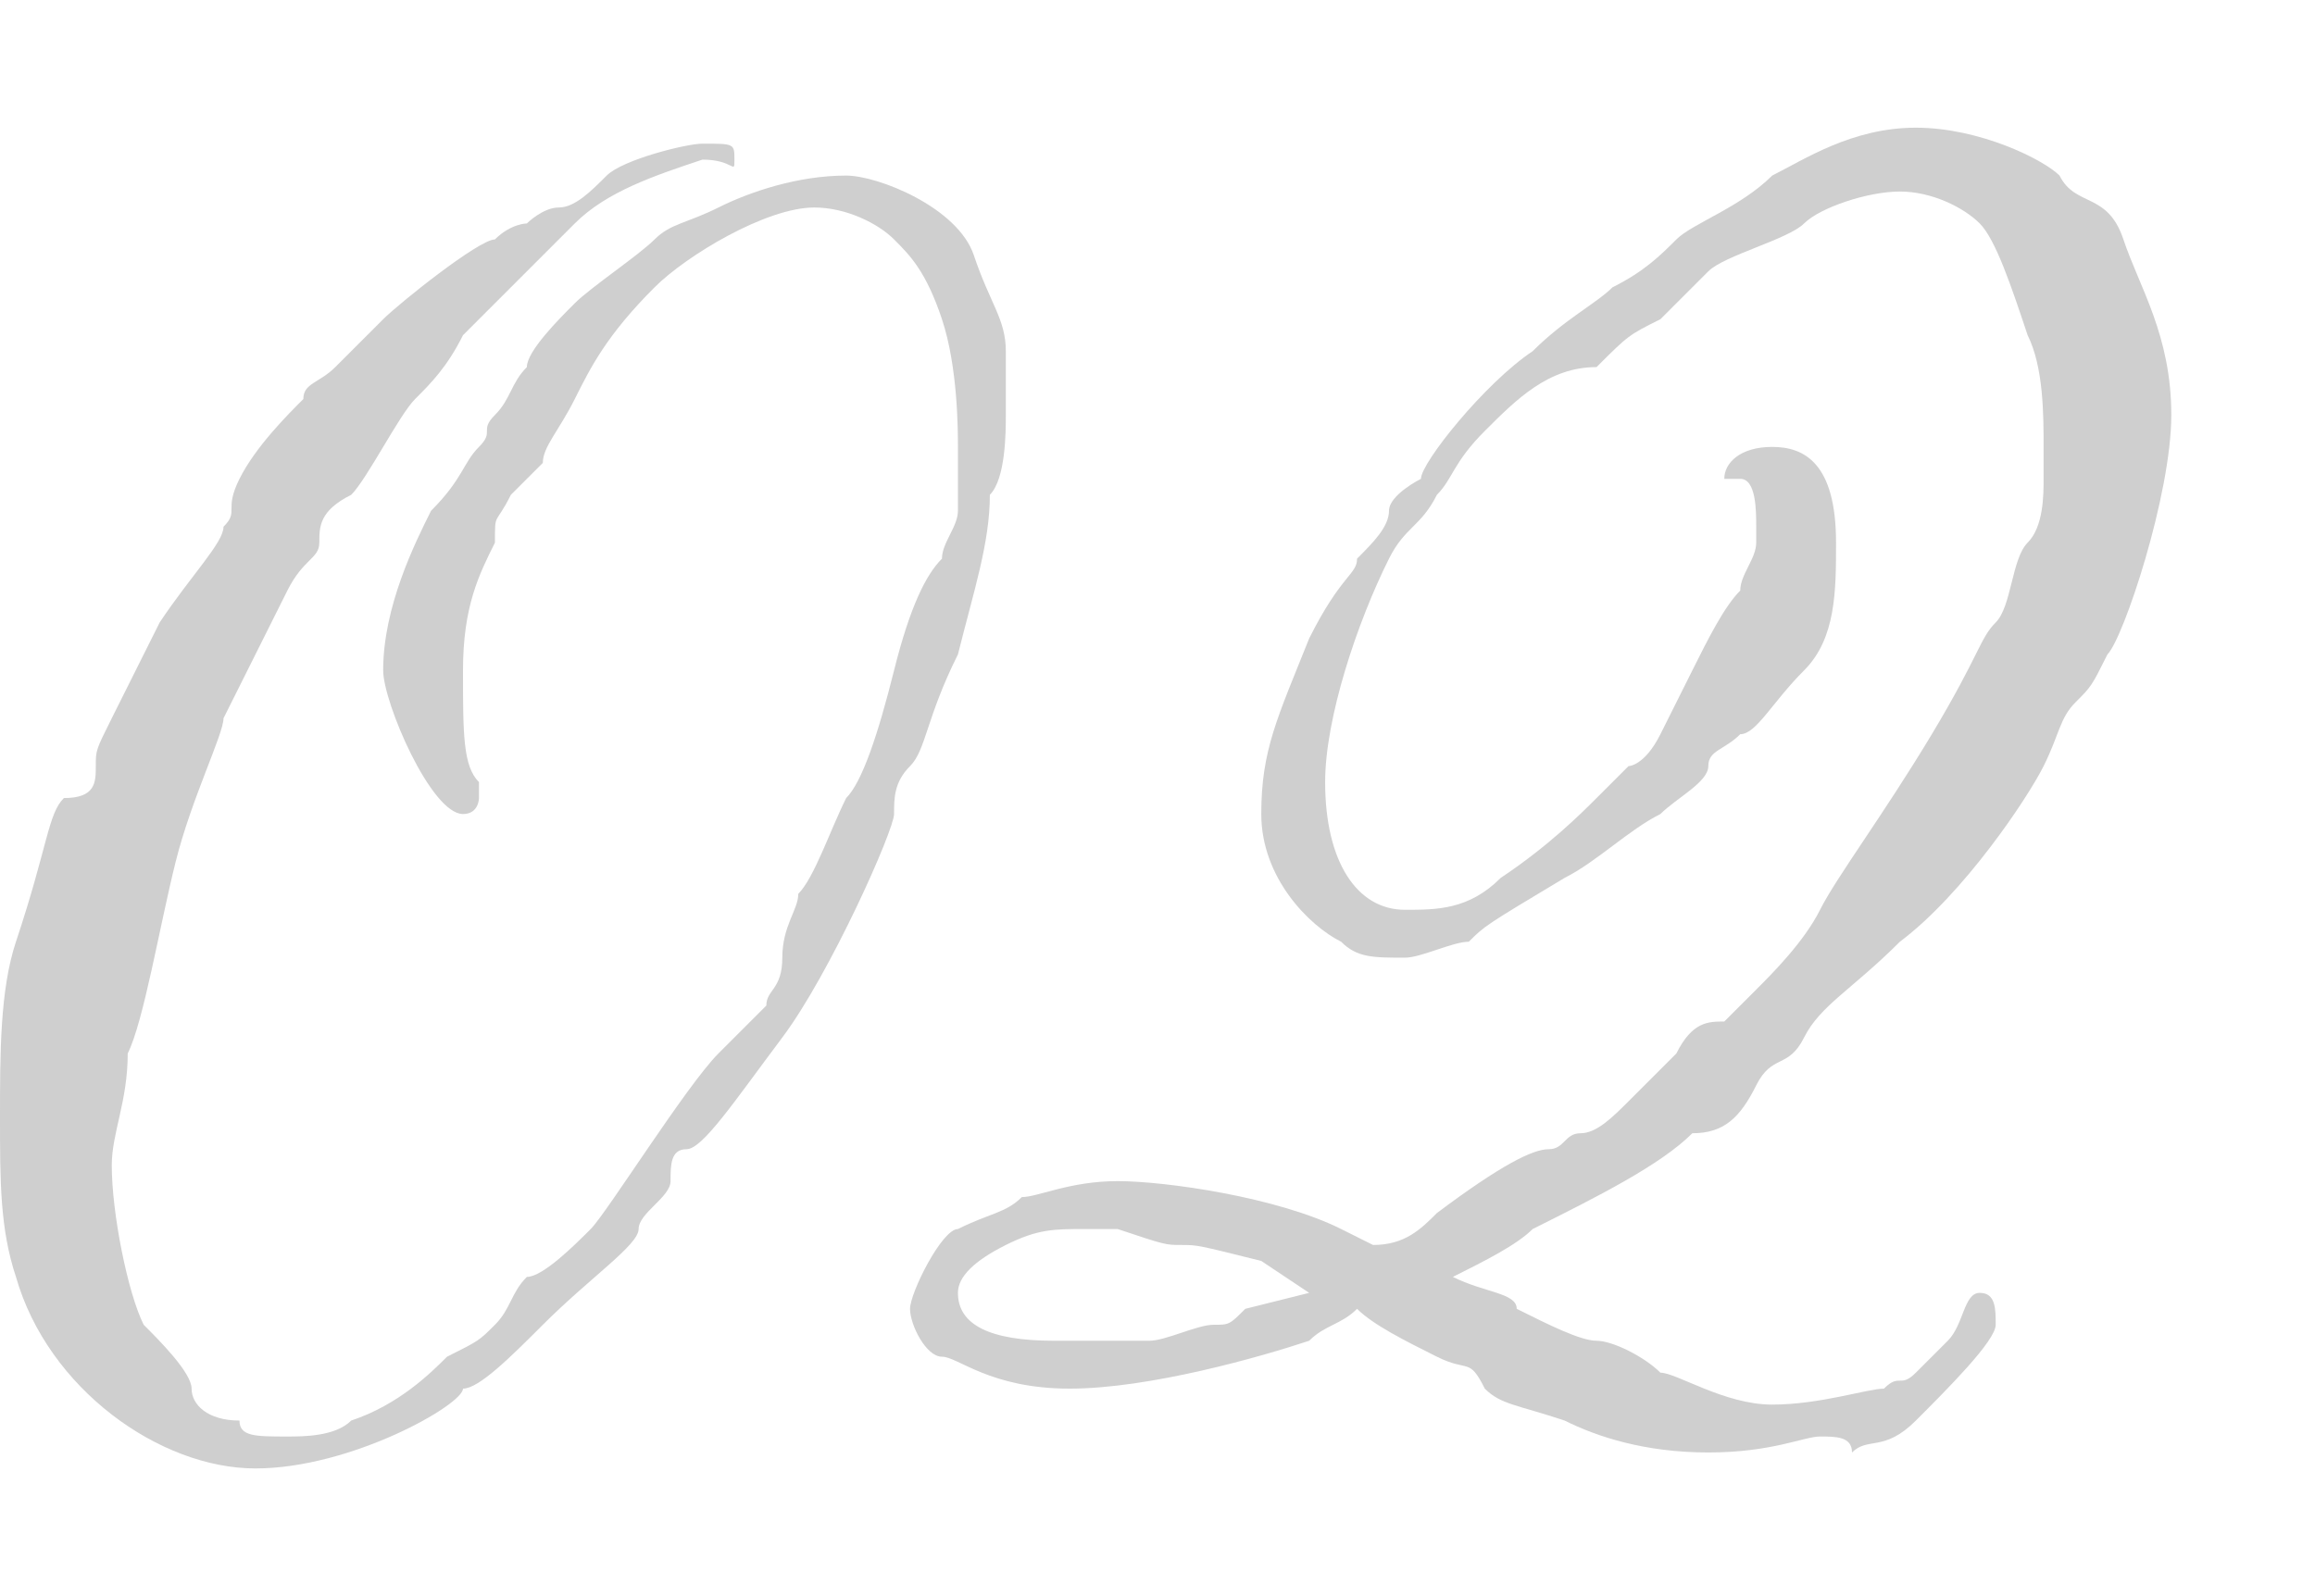
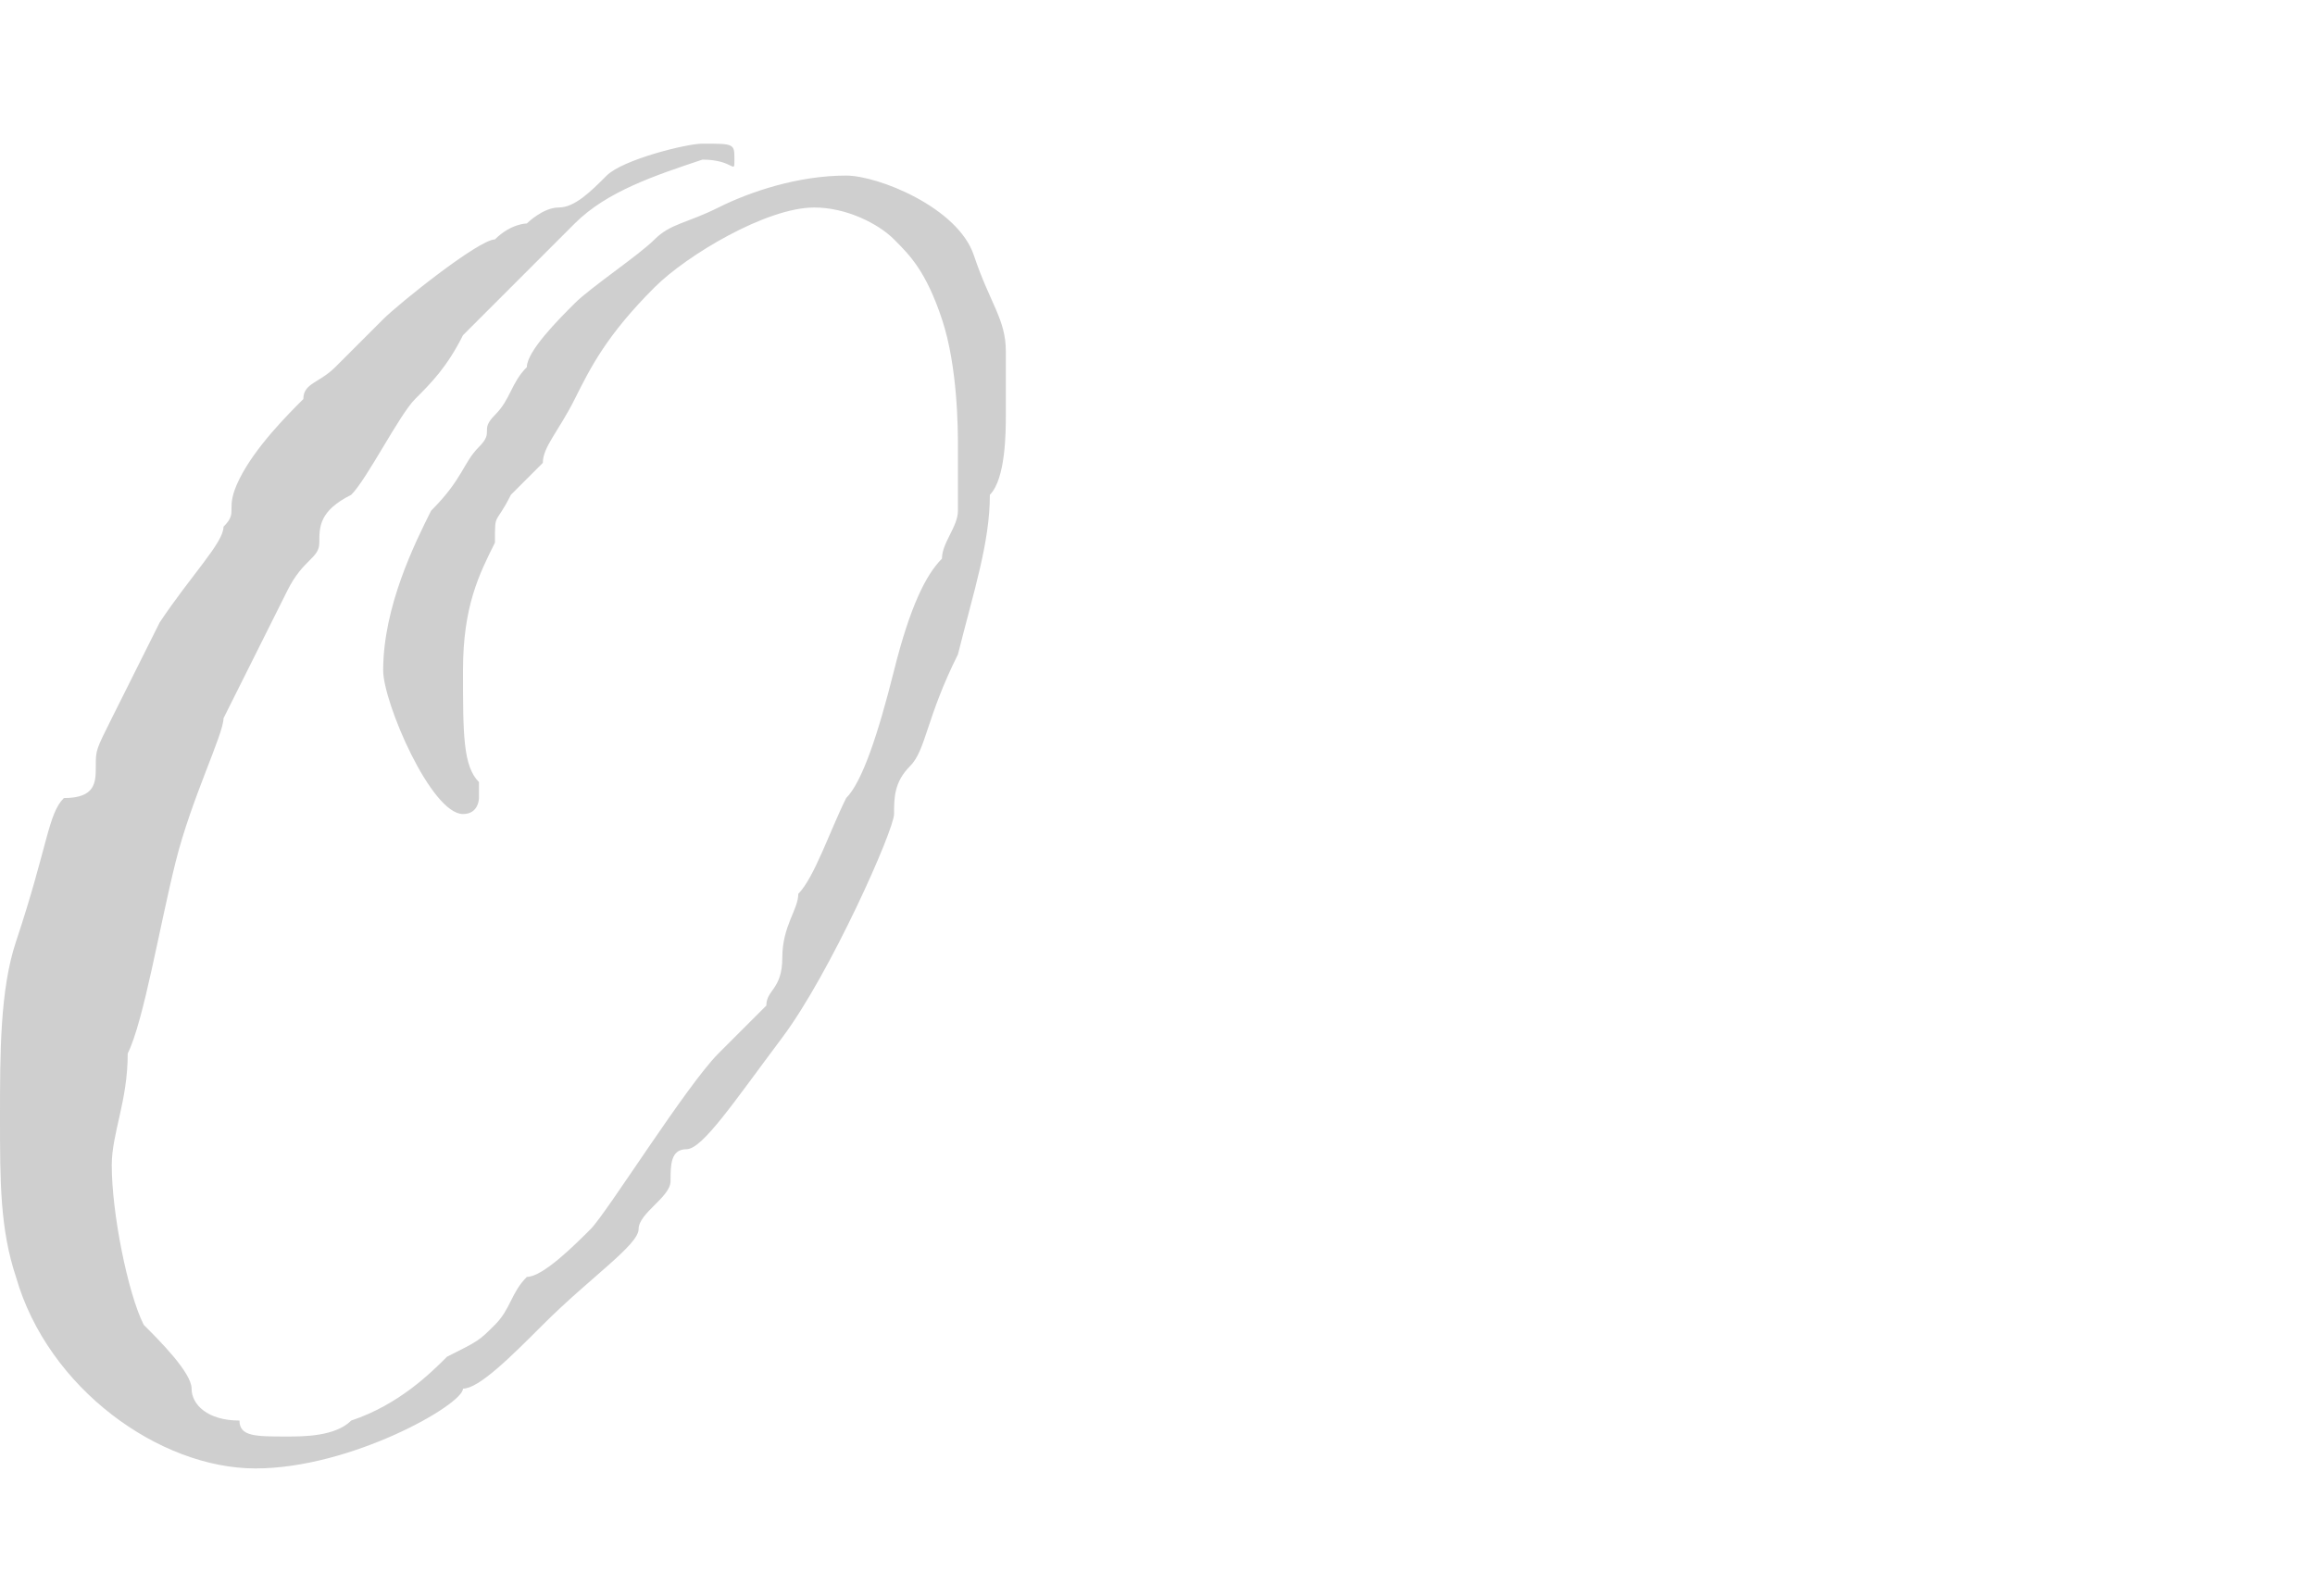
<svg xmlns="http://www.w3.org/2000/svg" version="1.1" id="レイヤー_1" x="0px" y="0px" viewBox="0 0 14.5 10" style="enable-background:new 0 0 14.5 10;" xml:space="preserve">
  <style type="text/css">
	.st0{fill:#CFCFCF;}
</style>
  <g>
    <path class="st0" d="M6.1,1.6c0.1,0.3,0.2,0.4,0.2,0.6c0,0.1,0,0.3,0,0.4s0,0.4-0.1,0.5C6.2,3.4,6.1,3.7,6,4.1   C5.8,4.5,5.8,4.7,5.7,4.8C5.6,4.9,5.6,5,5.6,5.1c0,0.1-0.4,1-0.7,1.4S4.4,7.2,4.3,7.2c-0.1,0-0.1,0.1-0.1,0.2S4,7.6,4,7.7   c0,0.1-0.3,0.3-0.6,0.6C3.2,8.5,3,8.7,2.9,8.7C2.9,8.8,2.2,9.2,1.6,9.2S0.3,8.7,0.1,8c-0.1-0.3-0.1-0.6-0.1-1c0-0.4,0-0.8,0.1-1.1   c0.2-0.6,0.2-0.8,0.3-0.9C0.6,5,0.6,4.9,0.6,4.8c0-0.1,0-0.1,0.1-0.3C0.8,4.3,0.8,4.3,1,3.9c0.2-0.3,0.4-0.5,0.4-0.6   c0.1-0.1,0-0.1,0.1-0.3s0.3-0.4,0.4-0.5c0-0.1,0.1-0.1,0.2-0.2S2.2,2.2,2.4,2C2.5,1.9,3,1.5,3.1,1.5c0.1-0.1,0.2-0.1,0.2-0.1   s0.1-0.1,0.2-0.1c0.1,0,0.2-0.1,0.3-0.2s0.5-0.2,0.6-0.2c0.2,0,0.2,0,0.2,0.1S4.6,1,4.4,1C4.1,1.1,3.8,1.2,3.6,1.4   C3.3,1.7,3.2,1.8,3.1,1.9C3,2,3,2,2.9,2.1C2.8,2.3,2.7,2.4,2.6,2.5S2.3,3,2.2,3.1C2,3.2,2,3.3,2,3.4c0,0.1-0.1,0.1-0.2,0.3   S1.5,4.3,1.4,4.5C1.4,4.6,1.2,5,1.1,5.4C1,5.8,0.9,6.4,0.8,6.6c0,0.3-0.1,0.5-0.1,0.7c0,0.3,0.1,0.8,0.2,1C1,8.4,1.2,8.6,1.2,8.7   s0.1,0.2,0.3,0.2C1.5,9,1.6,9,1.8,9c0.1,0,0.3,0,0.4-0.1c0.3-0.1,0.5-0.3,0.6-0.4C3,8.4,3,8.4,3.1,8.3c0.1-0.1,0.1-0.2,0.2-0.3   C3.4,8,3.6,7.8,3.7,7.7c0.1-0.1,0.6-0.9,0.8-1.1c0.2-0.2,0.2-0.2,0.3-0.3c0-0.1,0.1-0.1,0.1-0.3C4.9,5.8,5,5.7,5,5.6   c0.1-0.1,0.2-0.4,0.3-0.6c0.1-0.1,0.2-0.4,0.3-0.8s0.2-0.6,0.3-0.7c0-0.1,0.1-0.2,0.1-0.3c0-0.2,0-0.3,0-0.4C6,2.7,6,2.3,5.9,2   C5.8,1.7,5.7,1.6,5.6,1.5C5.5,1.4,5.3,1.3,5.1,1.3c-0.3,0-0.8,0.3-1,0.5C3.8,2.1,3.7,2.3,3.6,2.5S3.4,2.8,3.4,2.9   C3.3,3,3.3,3,3.2,3.1C3.1,3.3,3.1,3.2,3.1,3.4C3,3.6,2.9,3.8,2.9,4.2s0,0.6,0.1,0.7c0,0,0,0,0,0.1c0,0,0,0.1-0.1,0.1   c-0.2,0-0.5-0.7-0.5-0.9c0-0.4,0.2-0.8,0.3-1C2.9,3,2.9,2.9,3,2.8s0-0.1,0.1-0.2s0.1-0.2,0.2-0.3C3.3,2.2,3.5,2,3.6,1.9   S4,1.6,4.1,1.5c0.1-0.1,0.2-0.1,0.4-0.2C4.7,1.2,5,1.1,5.3,1.1C5.5,1.1,6,1.3,6.1,1.6z" />
-     <path class="st0" d="M12.9,1.1c0.1,0.2,0.3,0.1,0.4,0.4c0.1,0.3,0.3,0.6,0.3,1.1S13.3,4,13.2,4.1c-0.1,0.2-0.1,0.2-0.2,0.3   c-0.1,0.1-0.1,0.2-0.2,0.4c-0.1,0.2-0.5,0.8-0.9,1.1c-0.3,0.3-0.5,0.4-0.6,0.6c-0.1,0.2-0.2,0.1-0.3,0.3c-0.1,0.2-0.2,0.3-0.4,0.3   c-0.2,0.2-0.6,0.4-1,0.6C9.5,7.8,9.3,7.9,9.1,8c0.2,0.1,0.4,0.1,0.4,0.2C9.7,8.3,9.9,8.4,10,8.4c0.1,0,0.3,0.1,0.4,0.2   c0.1,0,0.4,0.2,0.7,0.2s0.6-0.1,0.7-0.1c0.1-0.1,0.1,0,0.2-0.1c0.1-0.1,0.1-0.1,0.2-0.2c0.1-0.1,0.1-0.3,0.2-0.3   c0.1,0,0.1,0.1,0.1,0.2s-0.3,0.4-0.5,0.6c-0.2,0.2-0.3,0.1-0.4,0.2C11.6,9,11.5,9,11.4,9c-0.1,0-0.3,0.1-0.7,0.1S10,9,9.8,8.9   C9.5,8.8,9.4,8.8,9.3,8.7C9.2,8.5,9.2,8.6,9,8.5C8.8,8.4,8.6,8.3,8.5,8.2C8.4,8.3,8.3,8.3,8.2,8.4c-0.3,0.1-1,0.3-1.5,0.3   C6.2,8.7,6,8.5,5.9,8.5c-0.1,0-0.2-0.2-0.2-0.3S5.9,7.7,6,7.7c0.2-0.1,0.3-0.1,0.4-0.2c0.1,0,0.3-0.1,0.6-0.1c0.3,0,1,0.1,1.4,0.3   l0.2,0.1C8.8,7.8,8.9,7.7,9,7.6c0.4-0.3,0.6-0.4,0.7-0.4c0.1,0,0.1-0.1,0.2-0.1C10,7.1,10.1,7,10.2,6.9c0.1-0.1,0.2-0.2,0.3-0.3   c0.1-0.2,0.2-0.2,0.3-0.2c0.1-0.1,0.2-0.2,0.2-0.2c0.1-0.1,0.3-0.3,0.4-0.5c0.1-0.2,0.4-0.6,0.7-1.1s0.3-0.6,0.4-0.7   c0.1-0.1,0.1-0.4,0.2-0.5c0.1-0.1,0.1-0.3,0.1-0.4c0,0,0-0.1,0-0.2c0-0.2,0-0.5-0.1-0.7c-0.1-0.3-0.2-0.6-0.3-0.7   c-0.1-0.1-0.3-0.2-0.5-0.2c-0.2,0-0.5,0.1-0.6,0.2s-0.5,0.2-0.6,0.3c-0.1,0.1-0.2,0.2-0.3,0.3c-0.2,0.1-0.2,0.1-0.4,0.3   C9.7,2.3,9.5,2.5,9.3,2.7C9.1,2.9,9.1,3,9,3.1C8.9,3.3,8.8,3.3,8.7,3.5c-0.2,0.4-0.4,1-0.4,1.4c0,0.5,0.2,0.8,0.5,0.8   c0.2,0,0.4,0,0.6-0.2c0.3-0.2,0.5-0.4,0.6-0.5c0.1-0.1,0.2-0.2,0.2-0.2s0.1,0,0.2-0.2c0.1-0.2,0.1-0.2,0.2-0.4   c0.1-0.2,0.2-0.4,0.3-0.5c0-0.1,0.1-0.2,0.1-0.3c0,0,0-0.1,0-0.1c0-0.1,0-0.3-0.1-0.3c-0.1,0-0.1,0-0.1,0c0,0,0,0,0,0   c0-0.1,0.1-0.2,0.3-0.2c0.2,0,0.4,0.1,0.4,0.6c0,0.3,0,0.6-0.2,0.8c-0.2,0.2-0.3,0.4-0.4,0.4c-0.1,0.1-0.2,0.1-0.2,0.2   c0,0.1-0.2,0.2-0.3,0.3c-0.2,0.1-0.4,0.3-0.6,0.4C9.3,5.8,9.3,5.8,9.2,5.9C9.1,5.9,8.9,6,8.8,6c-0.2,0-0.3,0-0.4-0.1   C8.2,5.8,7.9,5.5,7.9,5.1c0-0.4,0.1-0.6,0.3-1.1c0.2-0.4,0.3-0.4,0.3-0.5c0.1-0.1,0.2-0.2,0.2-0.3C8.7,3.1,8.9,3,8.9,3   c0-0.1,0.4-0.6,0.7-0.8c0.2-0.2,0.4-0.3,0.5-0.4c0.2-0.1,0.3-0.2,0.4-0.3c0.1-0.1,0.4-0.2,0.6-0.4C11.3,1,11.6,0.8,12,0.8   C12.4,0.8,12.8,1,12.9,1.1z M8.2,8.1L7.9,7.9C7.5,7.8,7.5,7.8,7.4,7.8c-0.1,0-0.1,0-0.4-0.1c-0.1,0-0.2,0-0.2,0   c-0.2,0-0.3,0-0.5,0.1C6.1,7.9,6,8,6,8.1c0,0.2,0.2,0.3,0.6,0.3c0.2,0,0.4,0,0.6,0c0.1,0,0.3-0.1,0.4-0.1c0.1,0,0.1,0,0.2-0.1   L8.2,8.1z" />
  </g>
</svg>